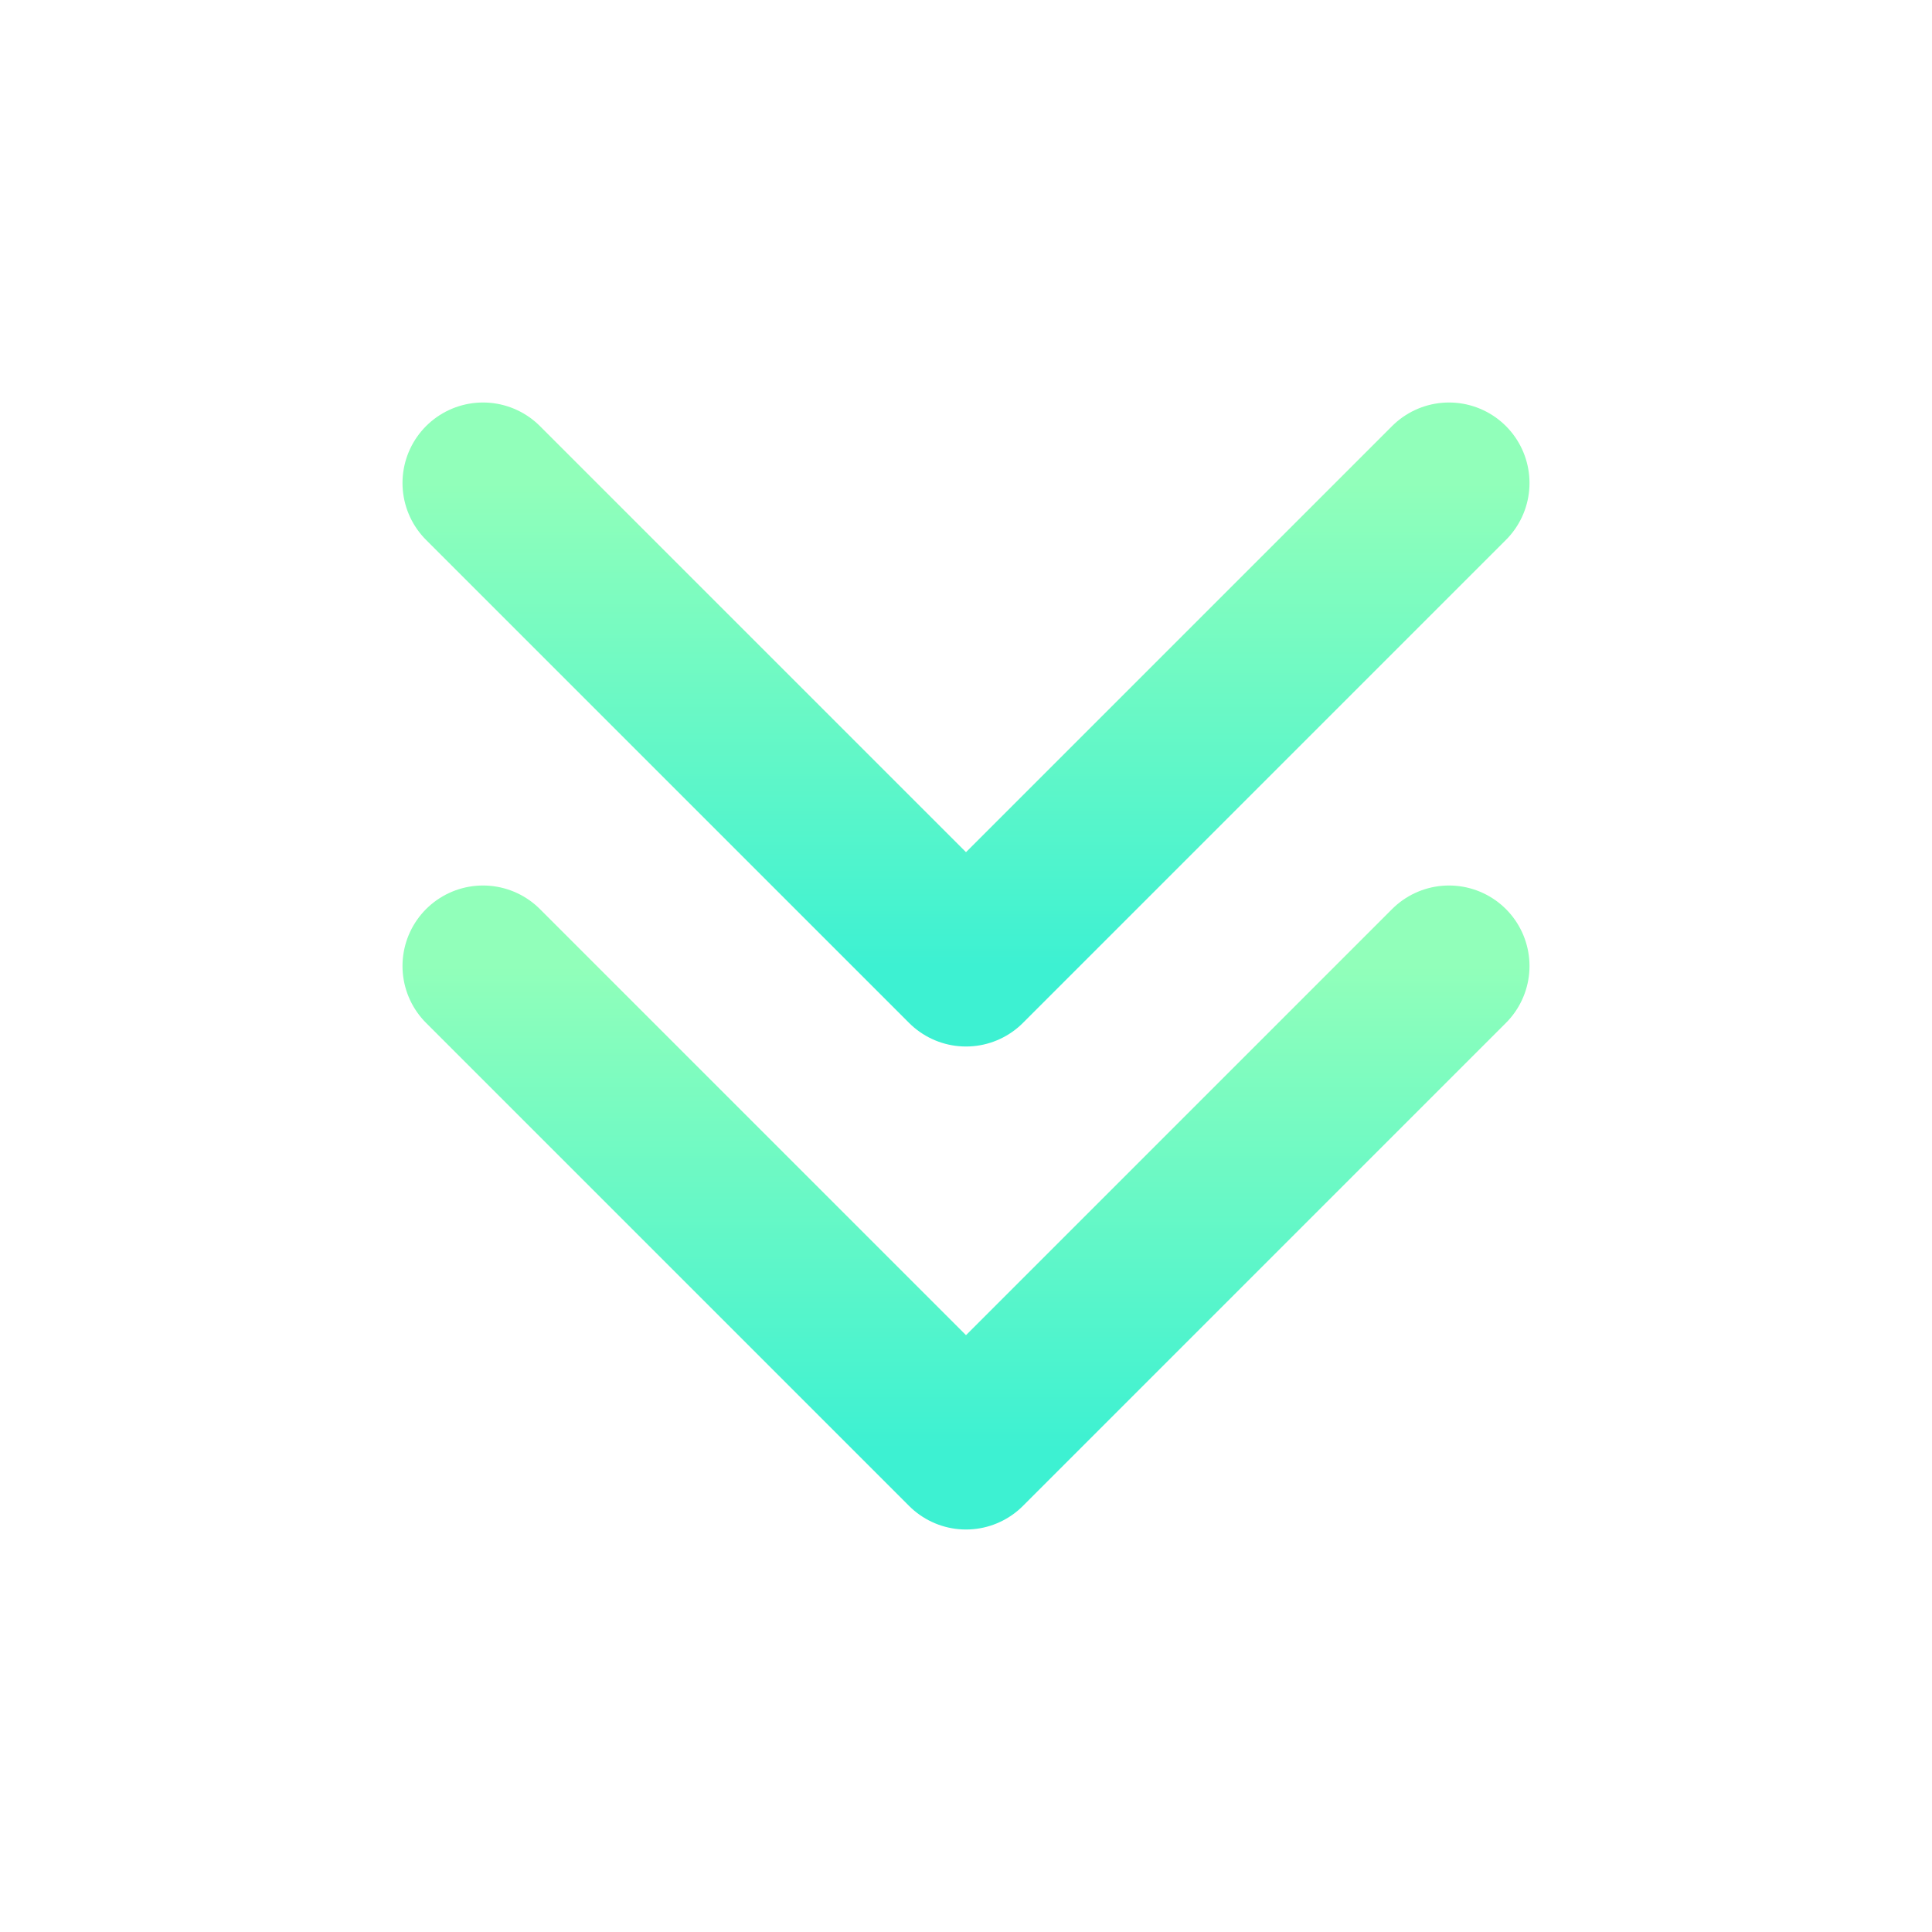
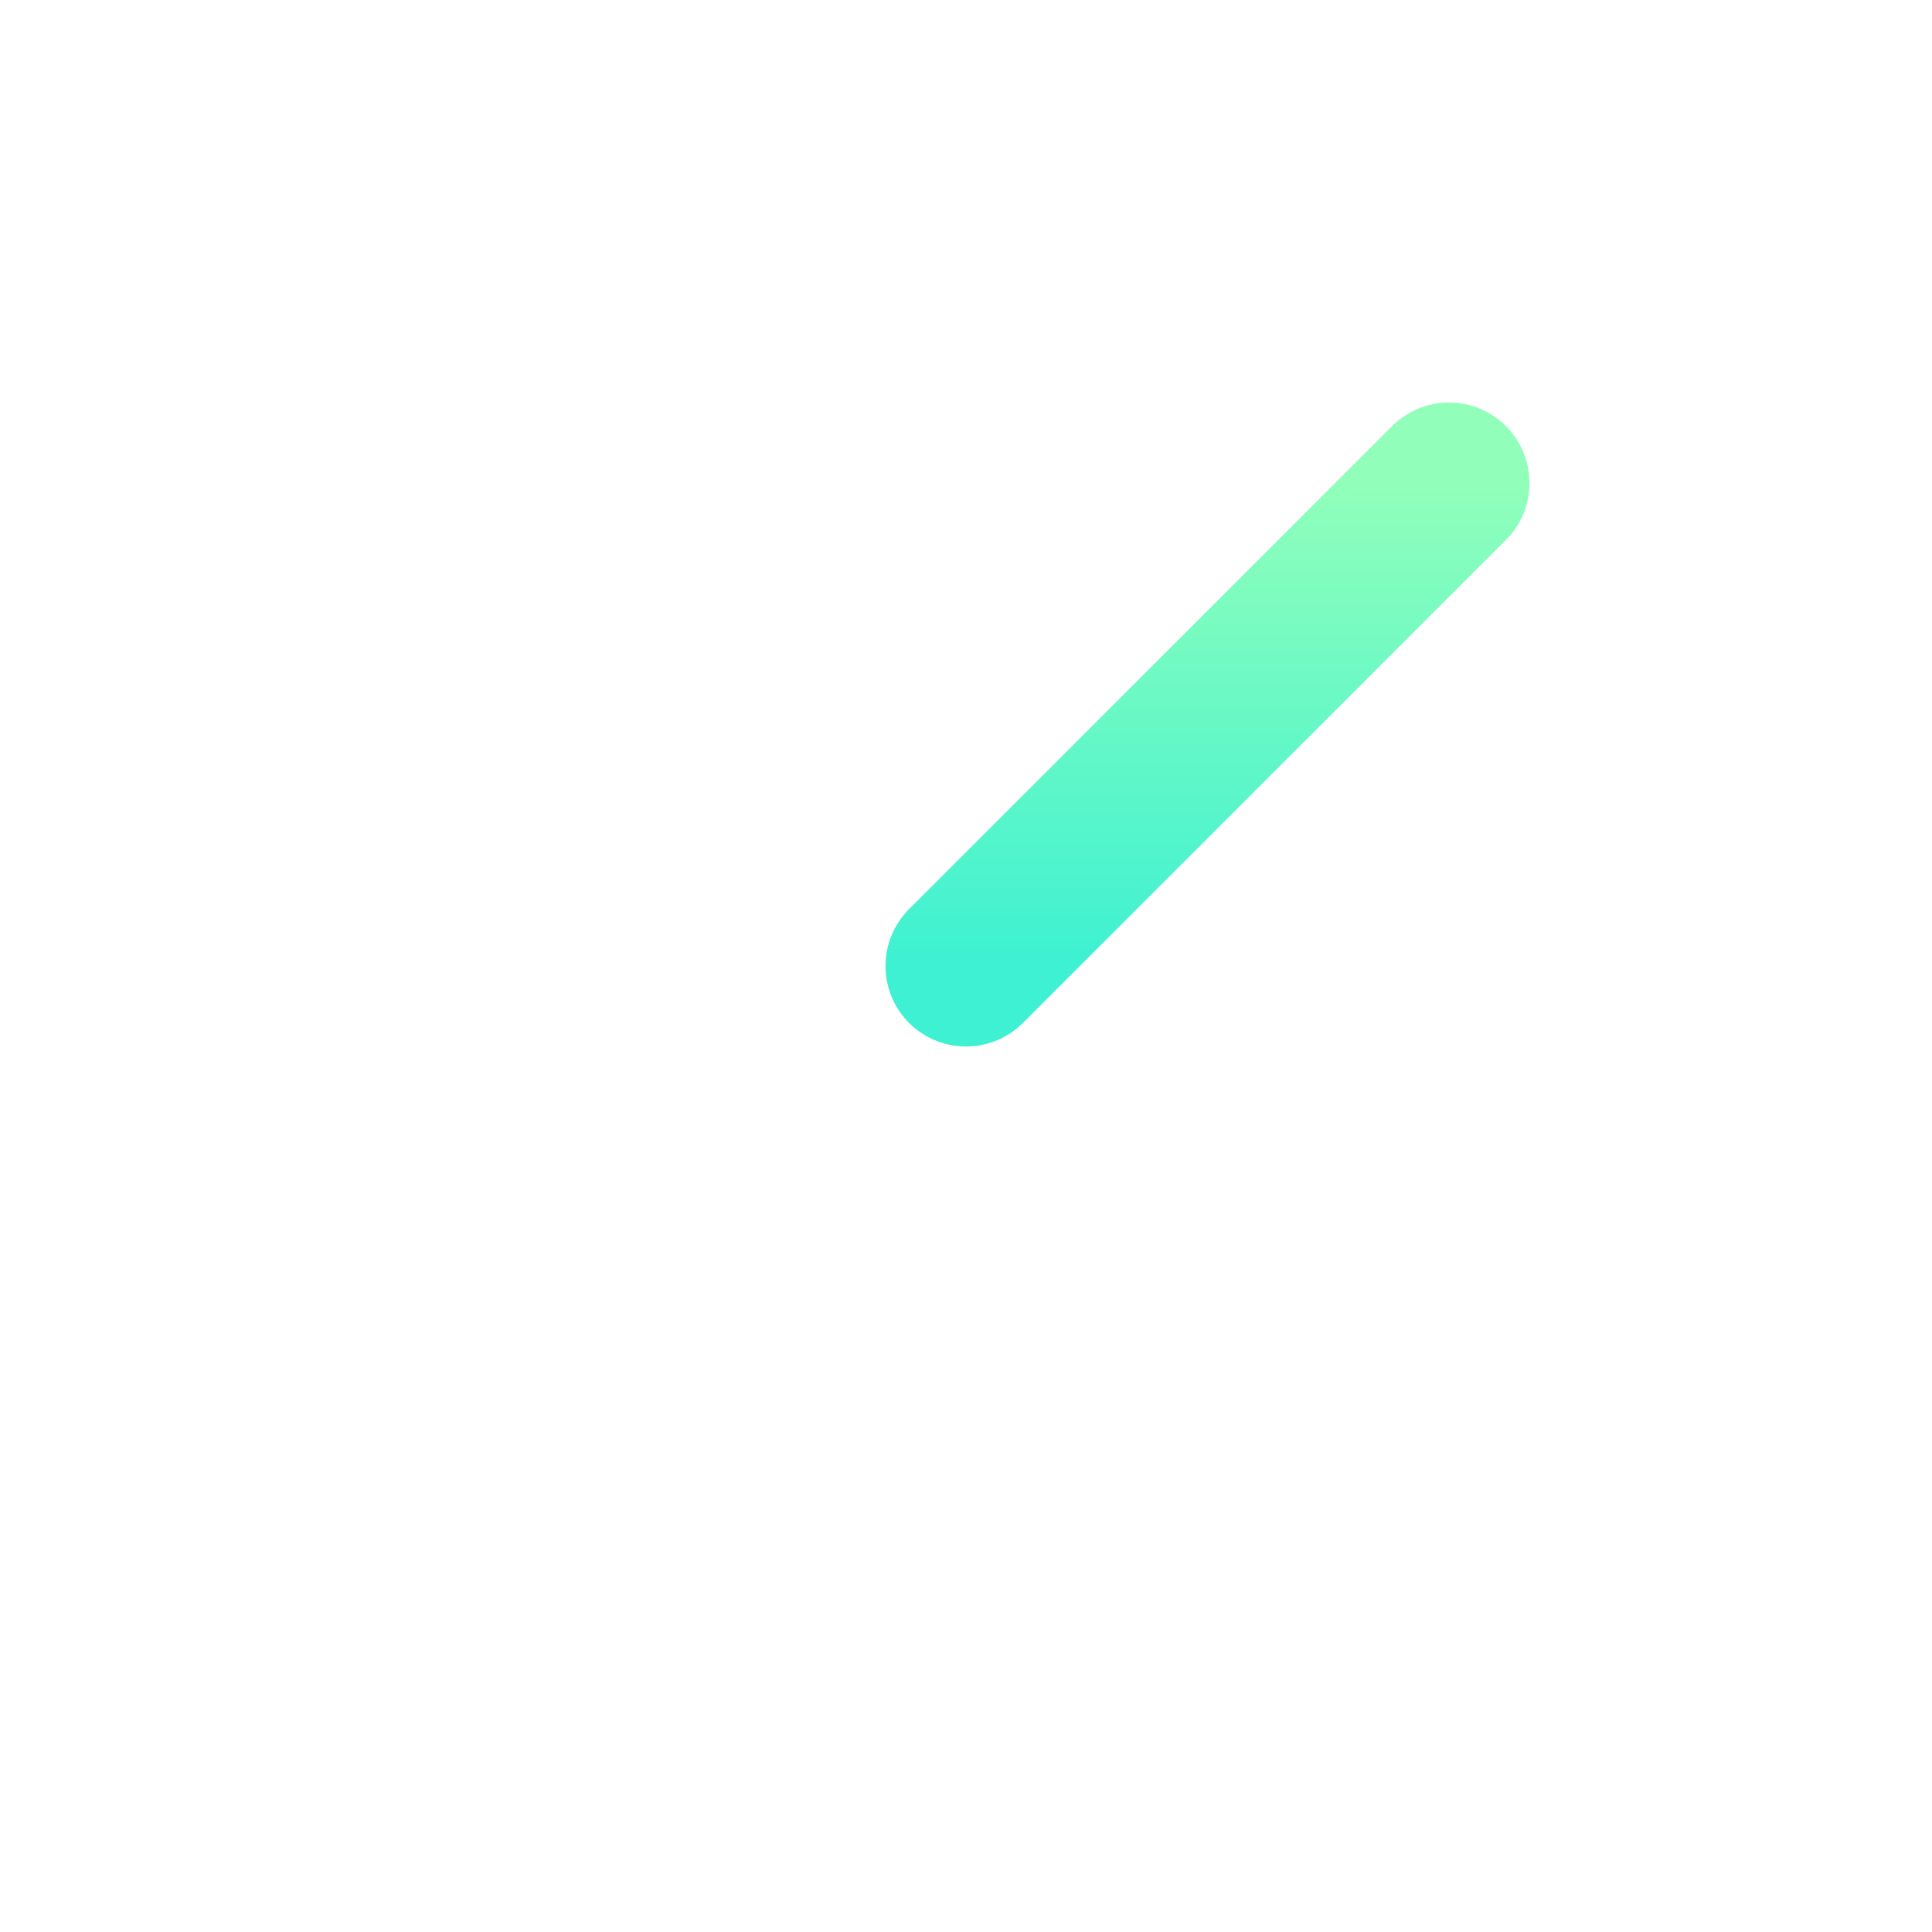
<svg xmlns="http://www.w3.org/2000/svg" width="24" height="24" viewBox="0 0 24 24" fill="none">
-   <path d="M18 6L12 12L6 6" stroke="url(#paint0_linear_431_55877)" stroke-width="2" stroke-linecap="round" stroke-linejoin="round" />
-   <path d="M18 12L12 18L6 12" stroke="url(#paint1_linear_431_55877)" stroke-width="2" stroke-linecap="round" stroke-linejoin="round" />
+   <path d="M18 6L12 12" stroke="url(#paint0_linear_431_55877)" stroke-width="2" stroke-linecap="round" stroke-linejoin="round" />
  <defs>
    <linearGradient id="paint0_linear_431_55877" x1="12" y1="6" x2="12" y2="12" gradientUnits="userSpaceOnUse">
      <stop stop-color="#91FFBA" />
      <stop offset="1" stop-color="#3DF1D2" />
    </linearGradient>
    <linearGradient id="paint1_linear_431_55877" x1="12" y1="12" x2="12" y2="18" gradientUnits="userSpaceOnUse">
      <stop stop-color="#91FFBA" />
      <stop offset="1" stop-color="#3DF1D2" />
    </linearGradient>
  </defs>
</svg>